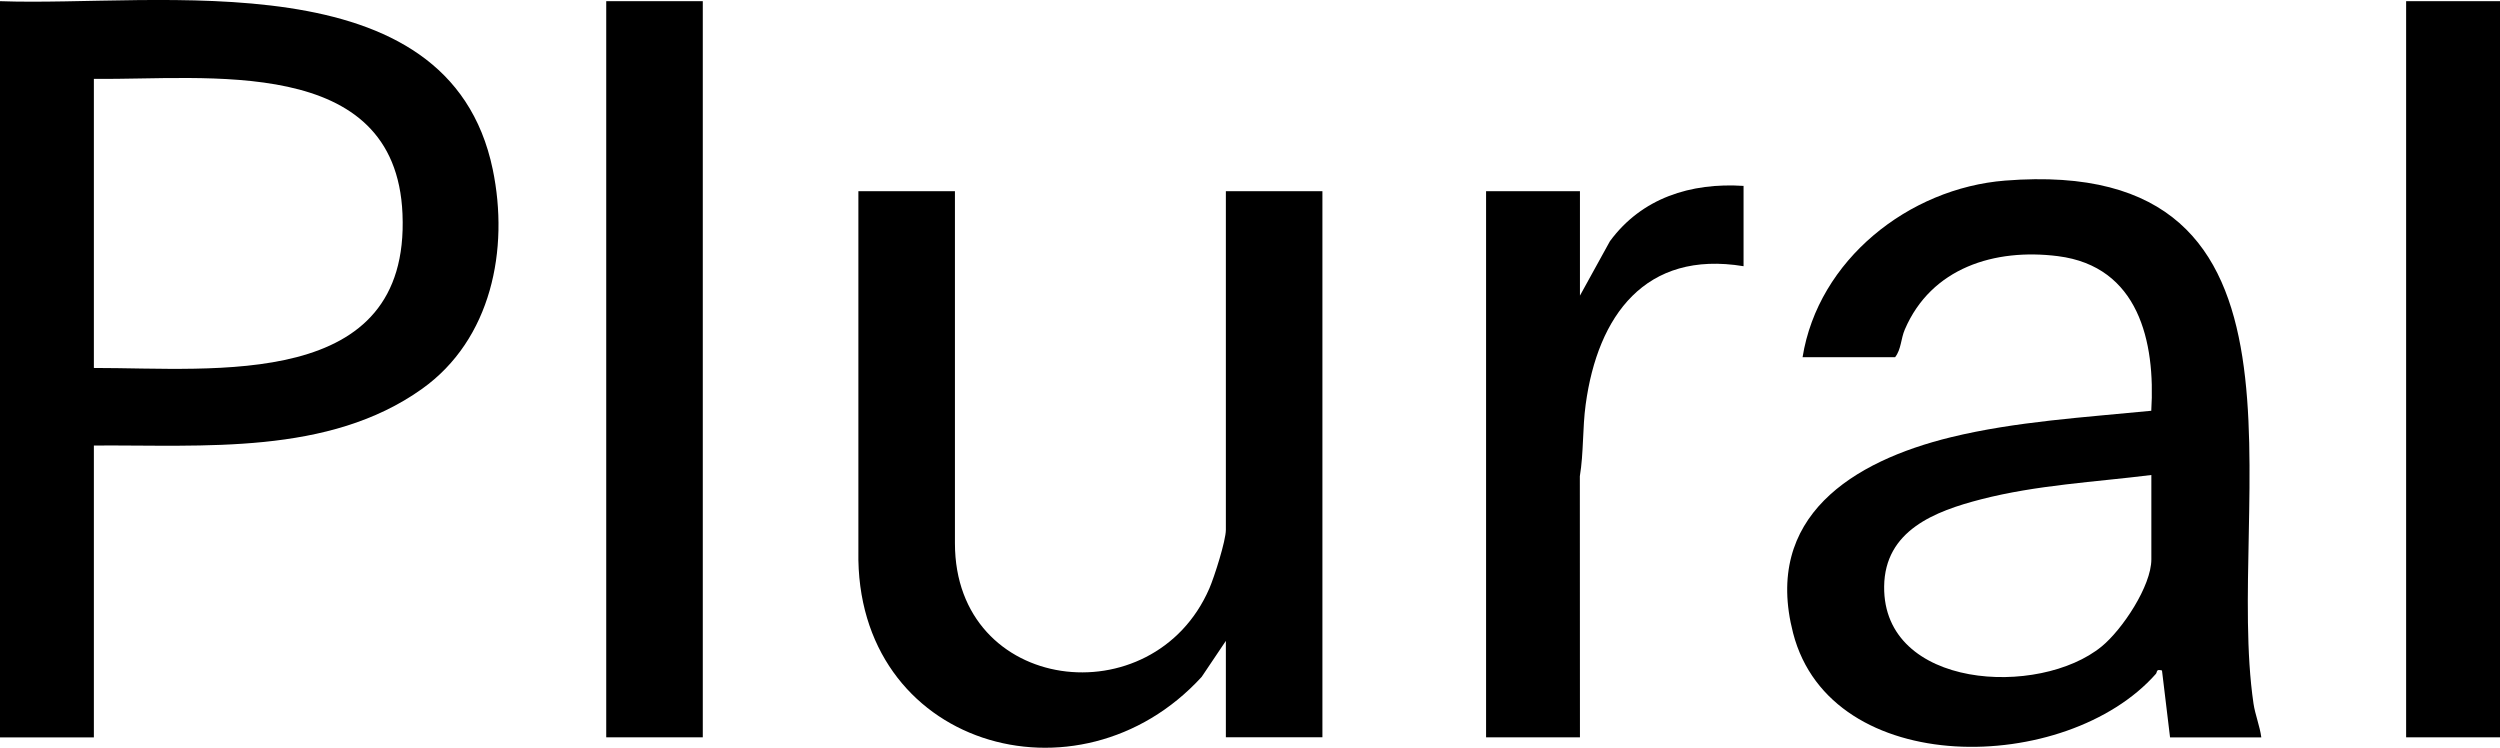
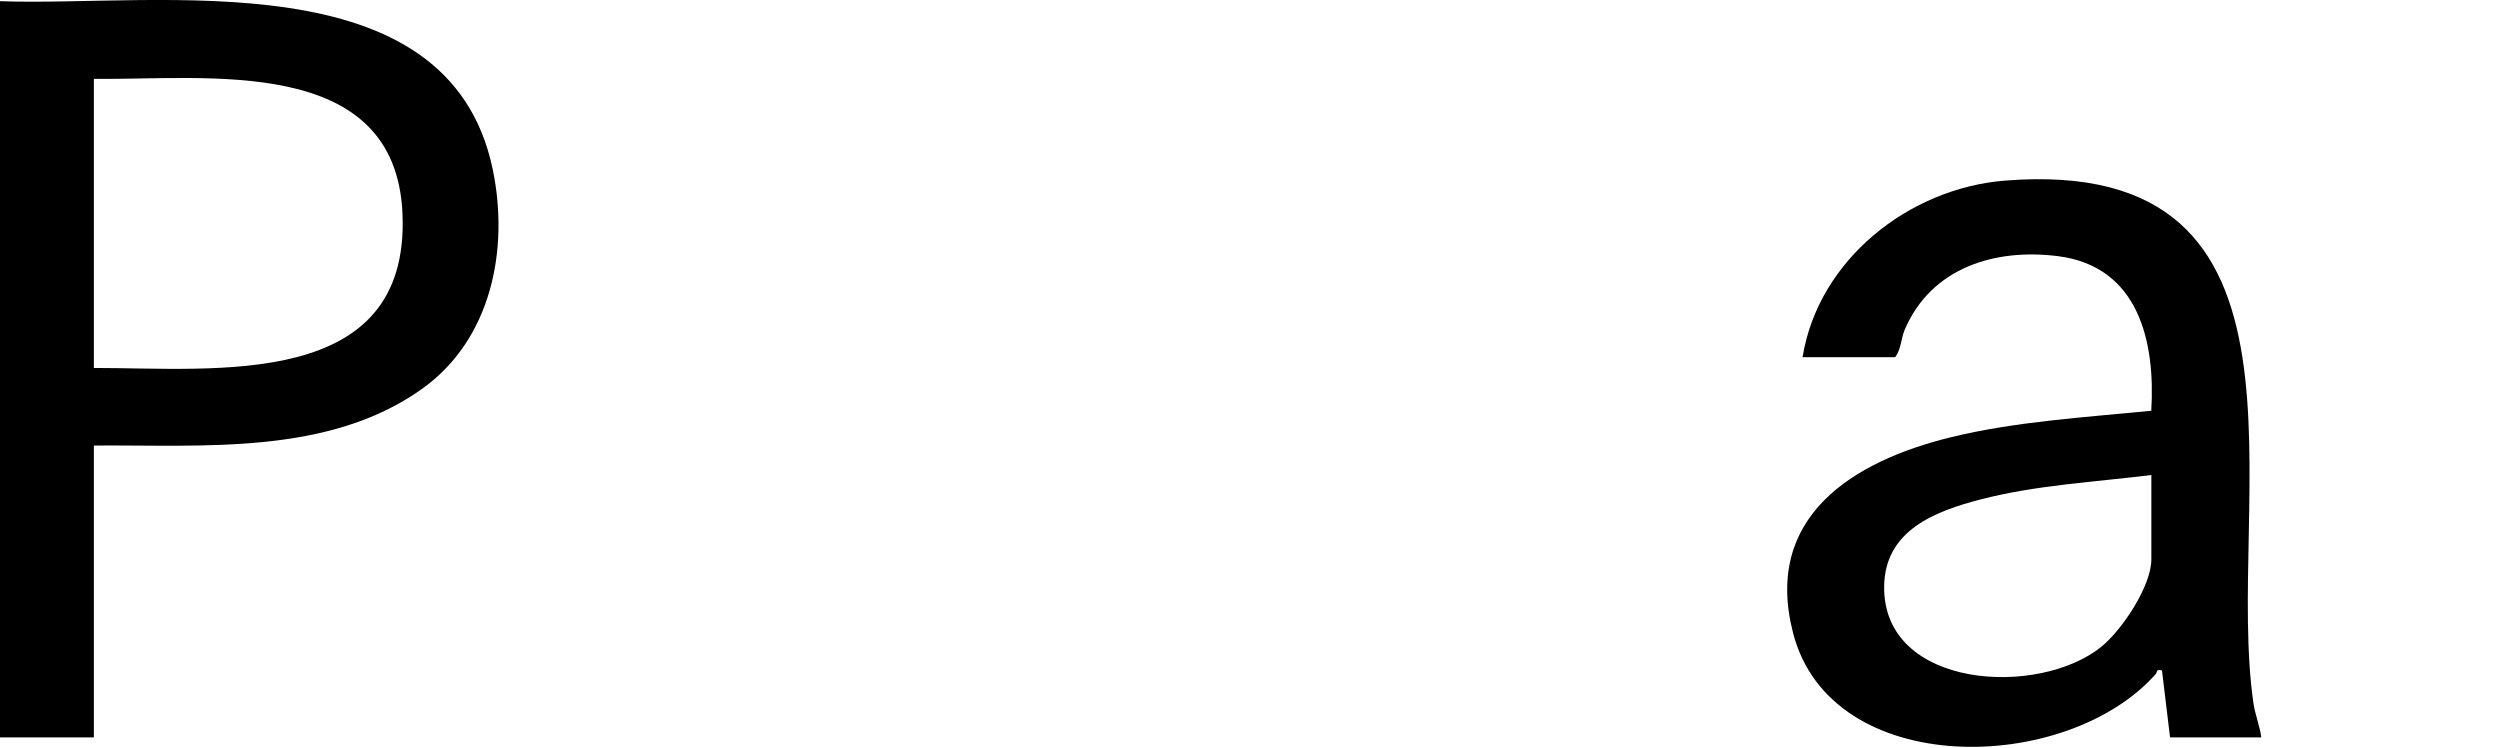
<svg xmlns="http://www.w3.org/2000/svg" id="Layer_1" version="1.1" viewBox="0 0 93.318 27.913">
  <g id="Layer_1-2">
    <g>
      <path d="M3.504,16.632v10.893H0V.044c5.899.216,16.744-1.632,18.392,6.276.621,2.989-.05,6.35-2.638,8.195-3.496,2.494-8.169,2.085-12.248,2.115,0,0-.002.002-.002.002ZM3.504,13.735c4.544-.004,11.801.846,11.52-5.751C14.77,1.997,7.689,2.997,3.504,2.943c0,0,0,10.793 0,10.793Z" />
      <path d="M84.406,27.525h-3.404l-.301-2.498c-.235-.064-.168.06-.229.128-3.33,3.769-12.126,3.951-13.541-1.525-1.123-4.342,2.237-6.417,5.897-7.311,2.409-.587,5.005-.742,7.473-.986.158-2.584-.473-5.388-3.48-5.771-2.367-.301-4.731.435-5.719,2.736-.152.353-.132.738-.363,1.036h-3.454c.583-3.63,3.961-6.308,7.561-6.593,12.352-.976,8.171,12.023,9.271,19.522.06.409.237.842.291,1.259l-.004.002ZM80.302,17.731c-2.115.263-4.282.373-6.35.906-1.728.445-3.6,1.161-3.622,3.257-.042,3.829,5.789,4.151,8.124,2.233.764-.627,1.85-2.253,1.85-3.249v-3.147h-.002Z" />
-       <path d="M35.645,7.138v13.14c0,5.629,7.407,6.507,9.498,1.684.184-.425.615-1.776.615-2.185V7.136h3.604v20.384h-3.604v-3.598l-.904,1.345c-4.594,5.017-12.943,2.59-12.813-4.695V7.138h3.604s-0,0,0-0Z" />
-       <rect x="22.629" y=".044" width="3.604" height="27.478" />
-       <rect x="89.814" y=".044" width="3.504" height="27.478" />
-       <path d="M65.082,6.94v2.997c-3.67-.605-5.444,1.85-5.893,5.16-.122.896-.072,1.79-.218,2.68l.004,9.746h-3.504V7.138h3.504v3.897l1.119-2.031c1.187-1.614,3.017-2.193,4.989-2.065,0,0,0,0,0.0 0Z" />
    </g>
  </g>
</svg>